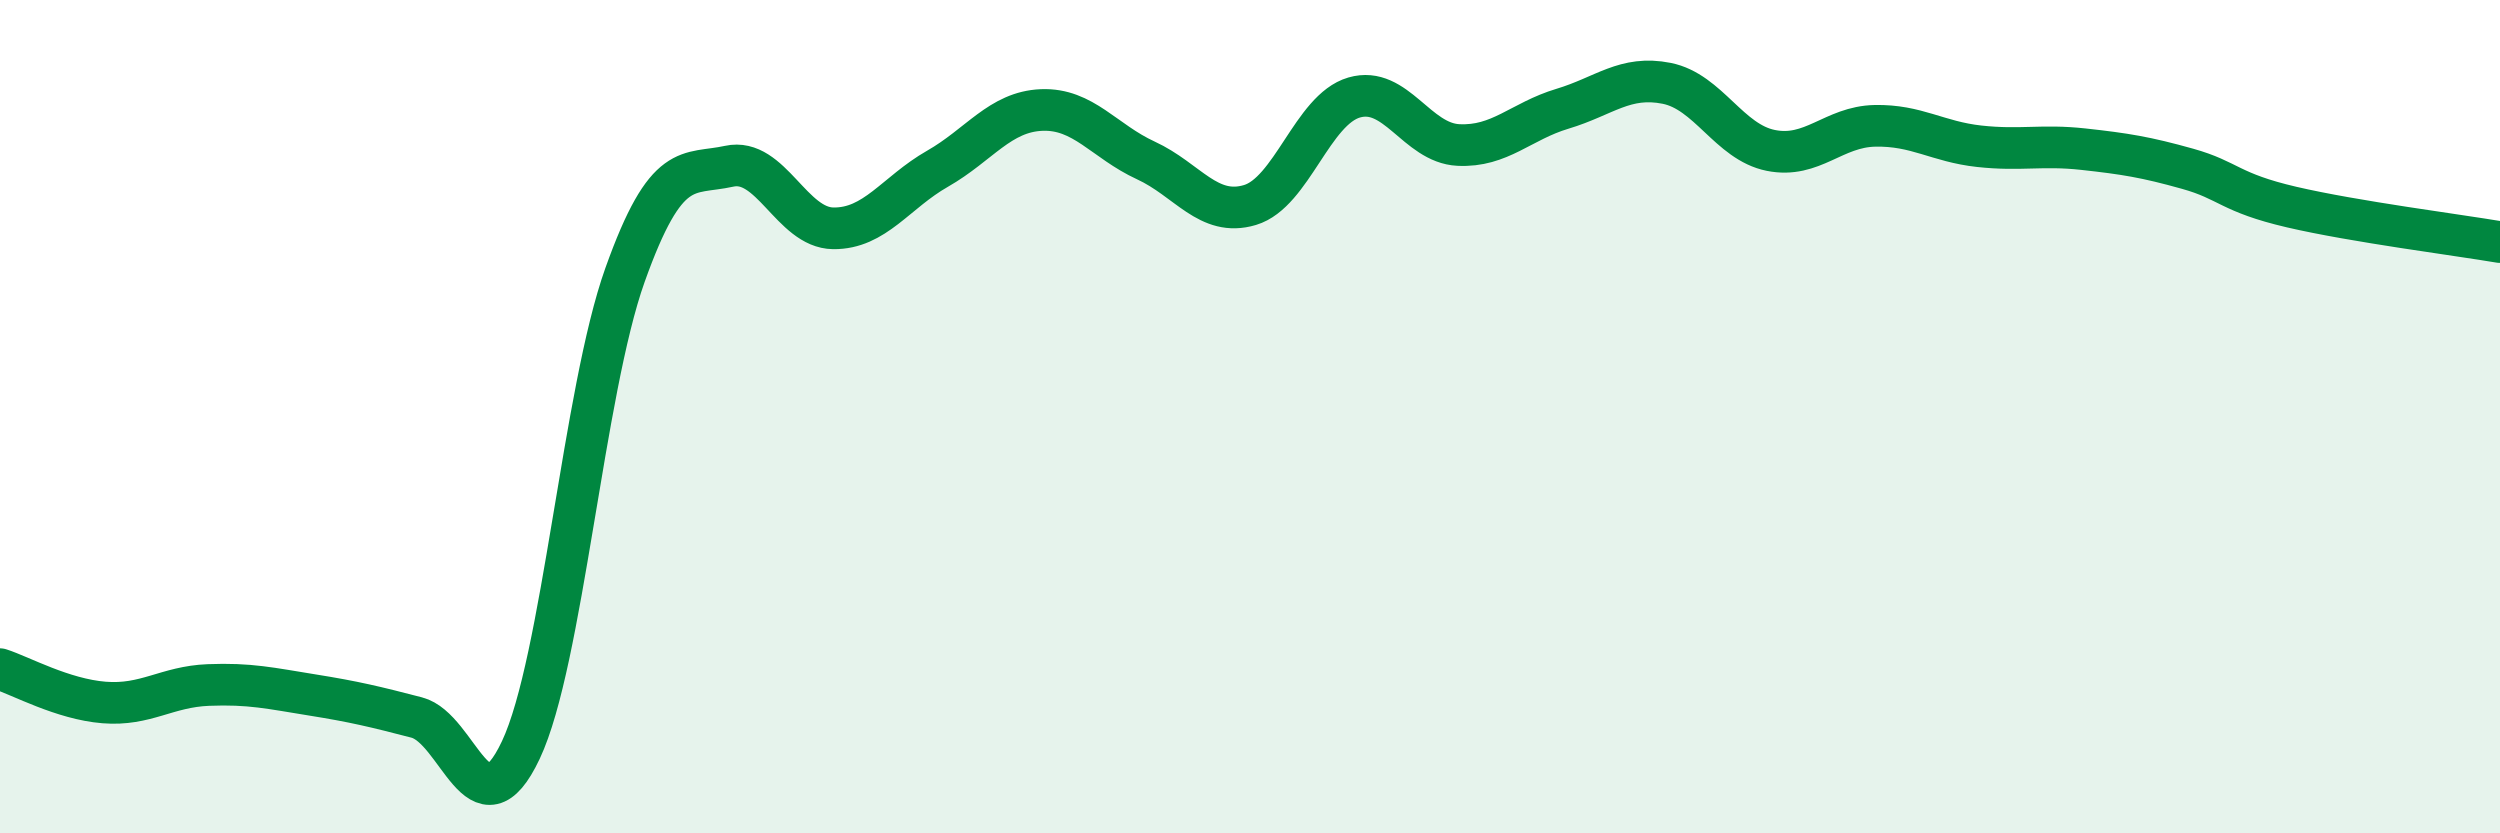
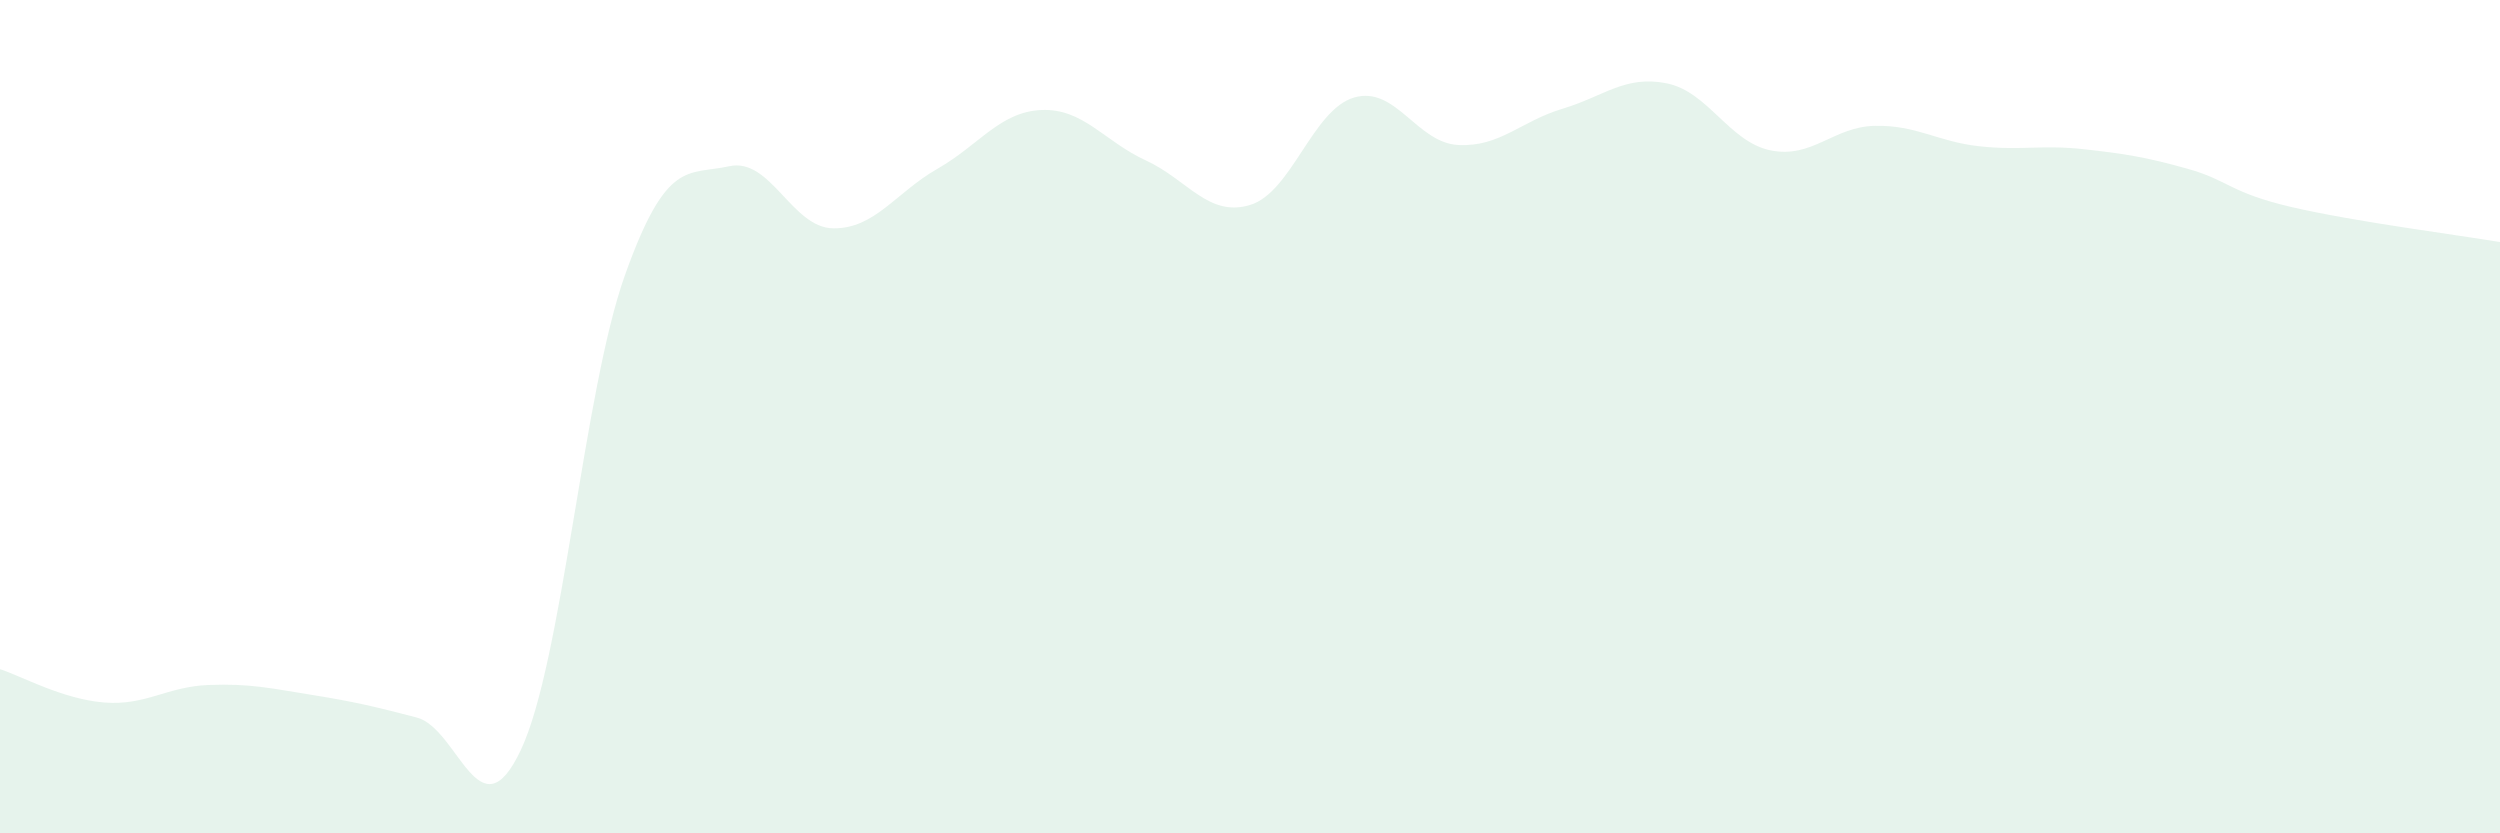
<svg xmlns="http://www.w3.org/2000/svg" width="60" height="20" viewBox="0 0 60 20">
  <path d="M 0,16.06 C 0.5,16.22 1.5,16.78 2.5,16.86 C 3.5,16.94 4,16.48 5,16.44 C 6,16.4 6.5,16.52 7.5,16.68 C 8.5,16.84 9,16.96 10,17.22 C 11,17.48 11.5,20.12 12.5,18 C 13.5,15.88 14,9.4 15,6.6 C 16,3.8 16.5,4.21 17.5,3.99 C 18.5,3.77 19,5.47 20,5.48 C 21,5.49 21.5,4.62 22.5,4.05 C 23.5,3.48 24,2.68 25,2.64 C 26,2.6 26.5,3.39 27.5,3.85 C 28.5,4.31 29,5.22 30,4.92 C 31,4.62 31.5,2.63 32.5,2.34 C 33.5,2.05 34,3.43 35,3.48 C 36,3.53 36.5,2.91 37.5,2.61 C 38.5,2.31 39,1.8 40,2 C 41,2.2 41.5,3.41 42.5,3.61 C 43.5,3.81 44,3.04 45,3.02 C 46,3 46.5,3.4 47.5,3.51 C 48.5,3.62 49,3.47 50,3.58 C 51,3.69 51.5,3.77 52.5,4.05 C 53.5,4.33 53.5,4.62 55,4.97 C 56.5,5.32 59,5.64 60,5.81L60 20L0 20Z" fill="#008740" opacity="0.1" stroke-linecap="round" stroke-linejoin="round" />
-   <path d="M 0,16.06 C 0.5,16.22 1.5,16.78 2.5,16.86 C 3.5,16.94 4,16.48 5,16.44 C 6,16.4 6.5,16.52 7.5,16.68 C 8.5,16.84 9,16.96 10,17.22 C 11,17.48 11.5,20.12 12.5,18 C 13.5,15.88 14,9.4 15,6.6 C 16,3.8 16.5,4.21 17.5,3.99 C 18.5,3.77 19,5.47 20,5.48 C 21,5.49 21.5,4.62 22.5,4.05 C 23.5,3.48 24,2.68 25,2.64 C 26,2.6 26.5,3.39 27.5,3.85 C 28.5,4.31 29,5.22 30,4.92 C 31,4.62 31.5,2.63 32.5,2.34 C 33.5,2.05 34,3.43 35,3.48 C 36,3.53 36.5,2.91 37.5,2.61 C 38.5,2.31 39,1.8 40,2 C 41,2.2 41.5,3.41 42.5,3.61 C 43.5,3.81 44,3.04 45,3.02 C 46,3 46.5,3.4 47.5,3.51 C 48.5,3.62 49,3.47 50,3.58 C 51,3.69 51.5,3.77 52.5,4.05 C 53.5,4.33 53.5,4.62 55,4.97 C 56.5,5.32 59,5.64 60,5.81" stroke="#008740" stroke-width="1" fill="none" stroke-linecap="round" stroke-linejoin="round" />
</svg>